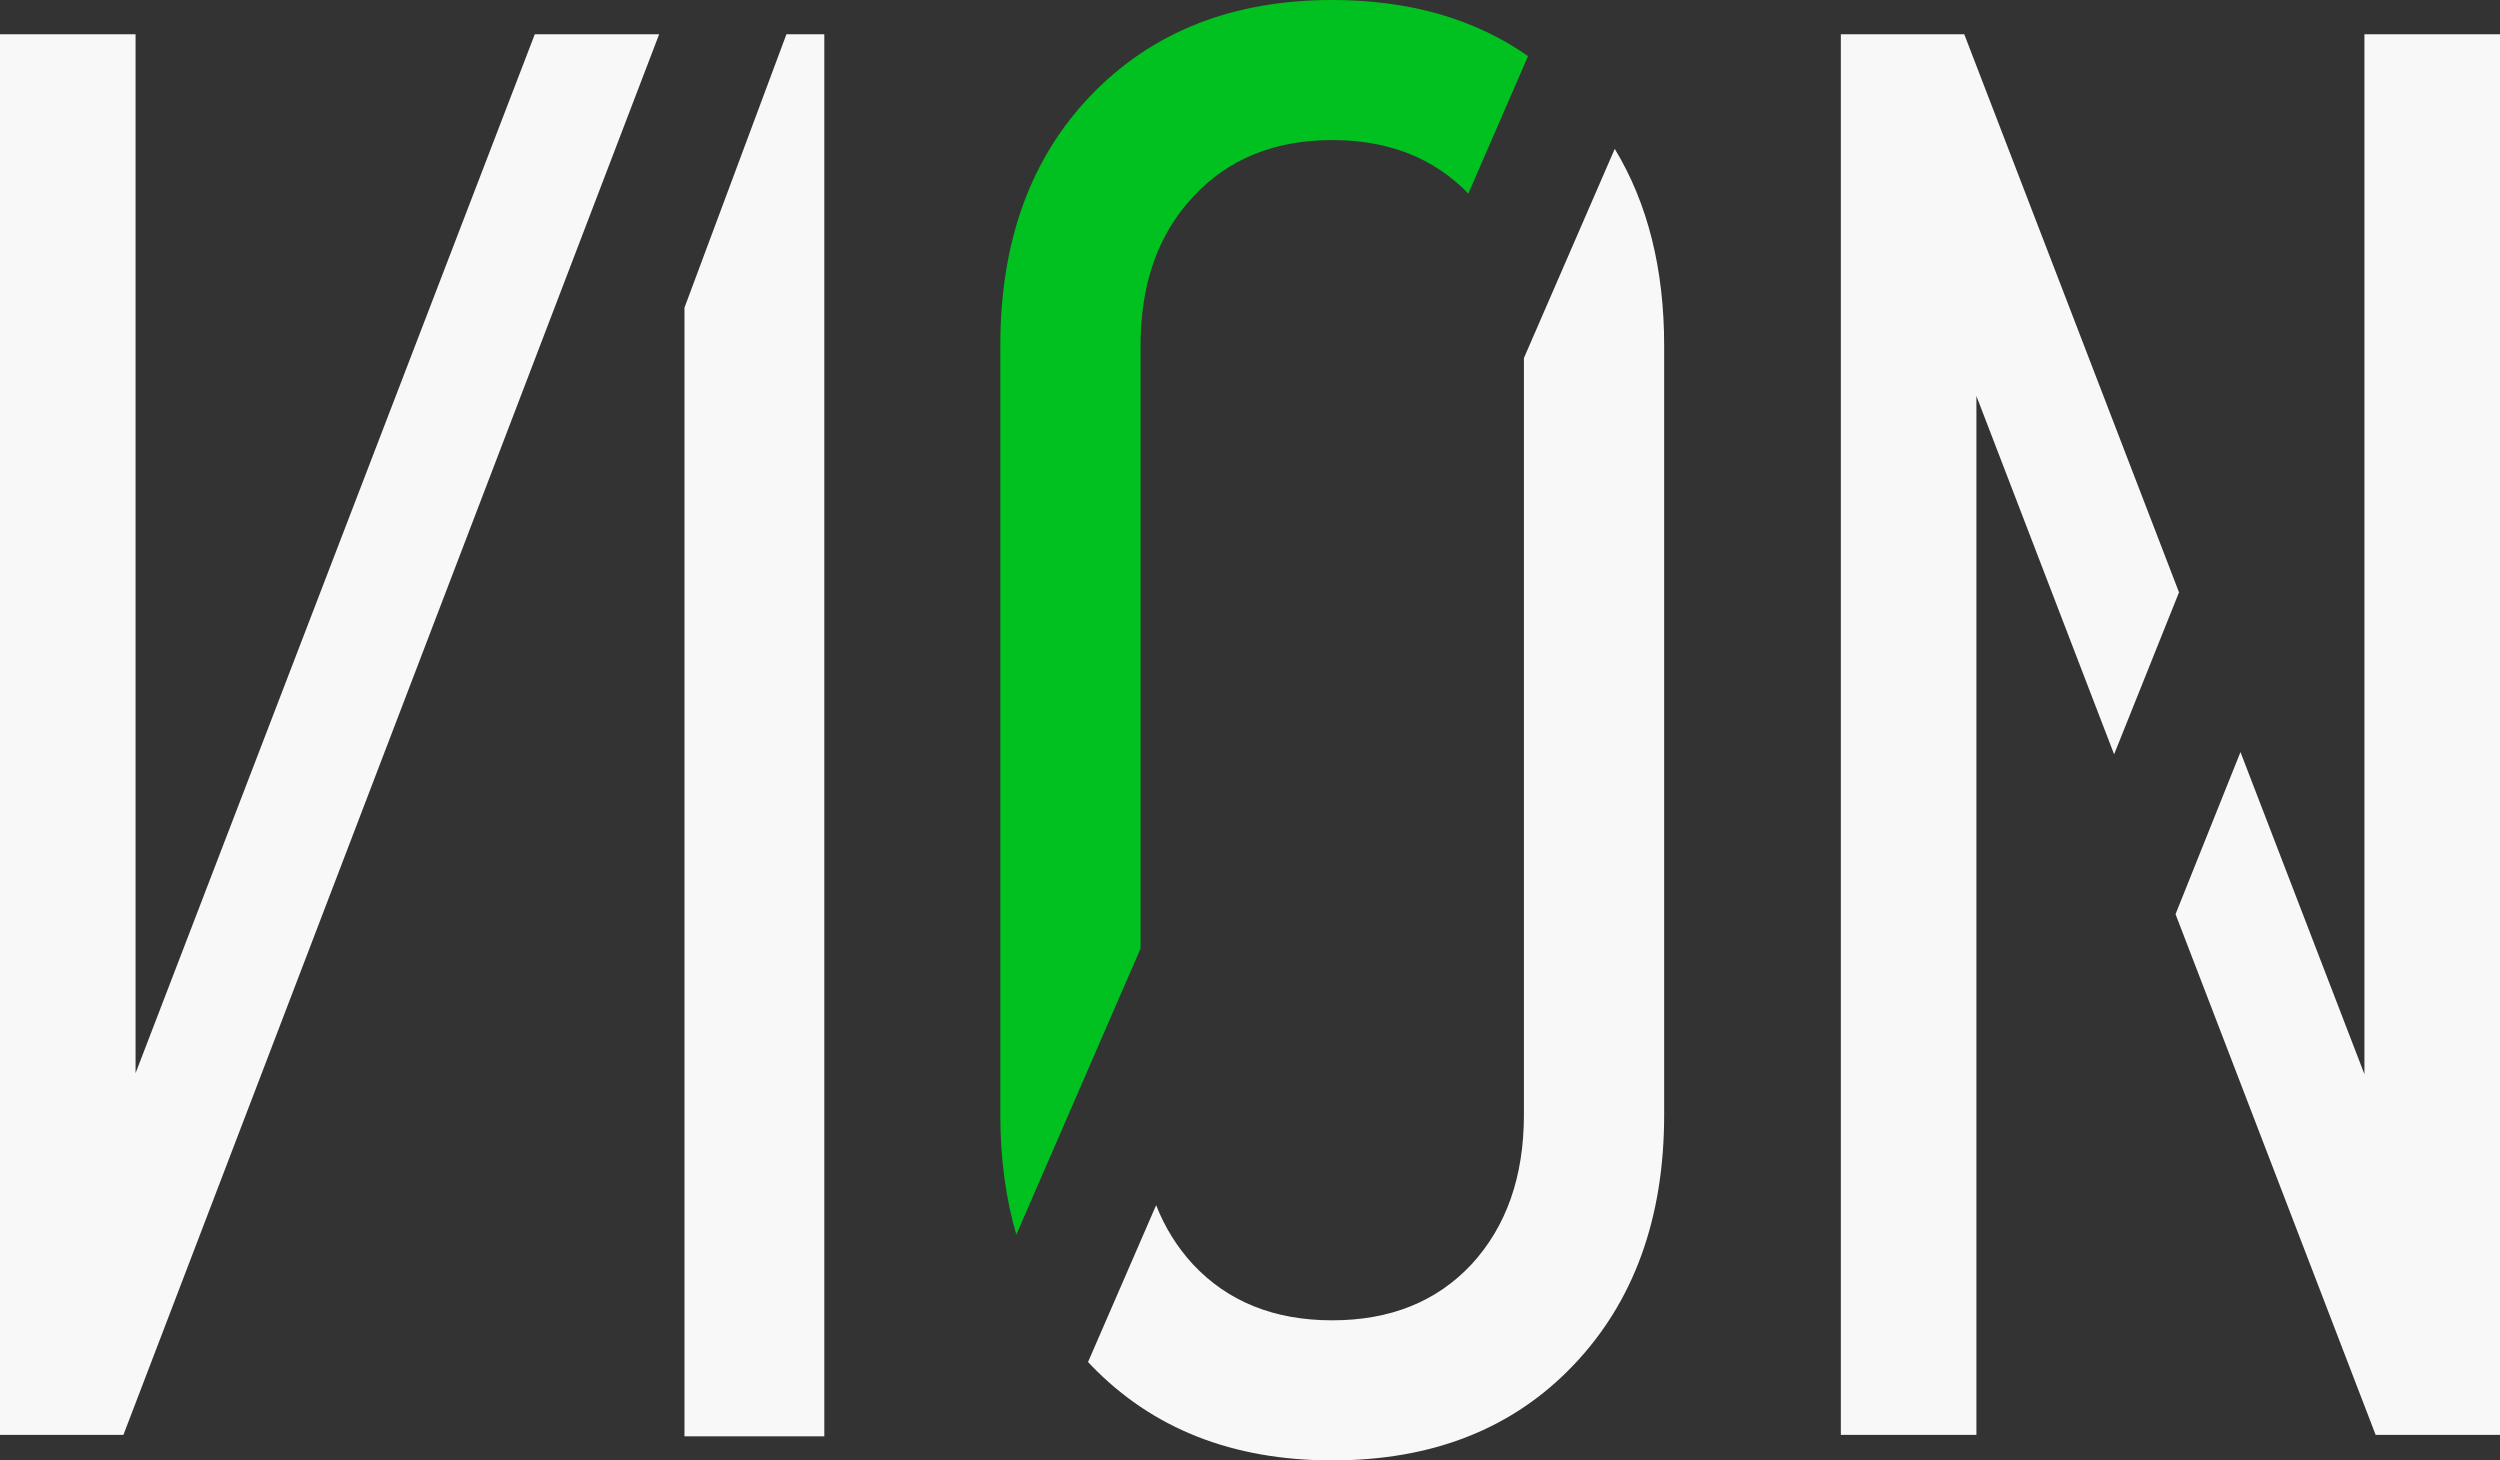
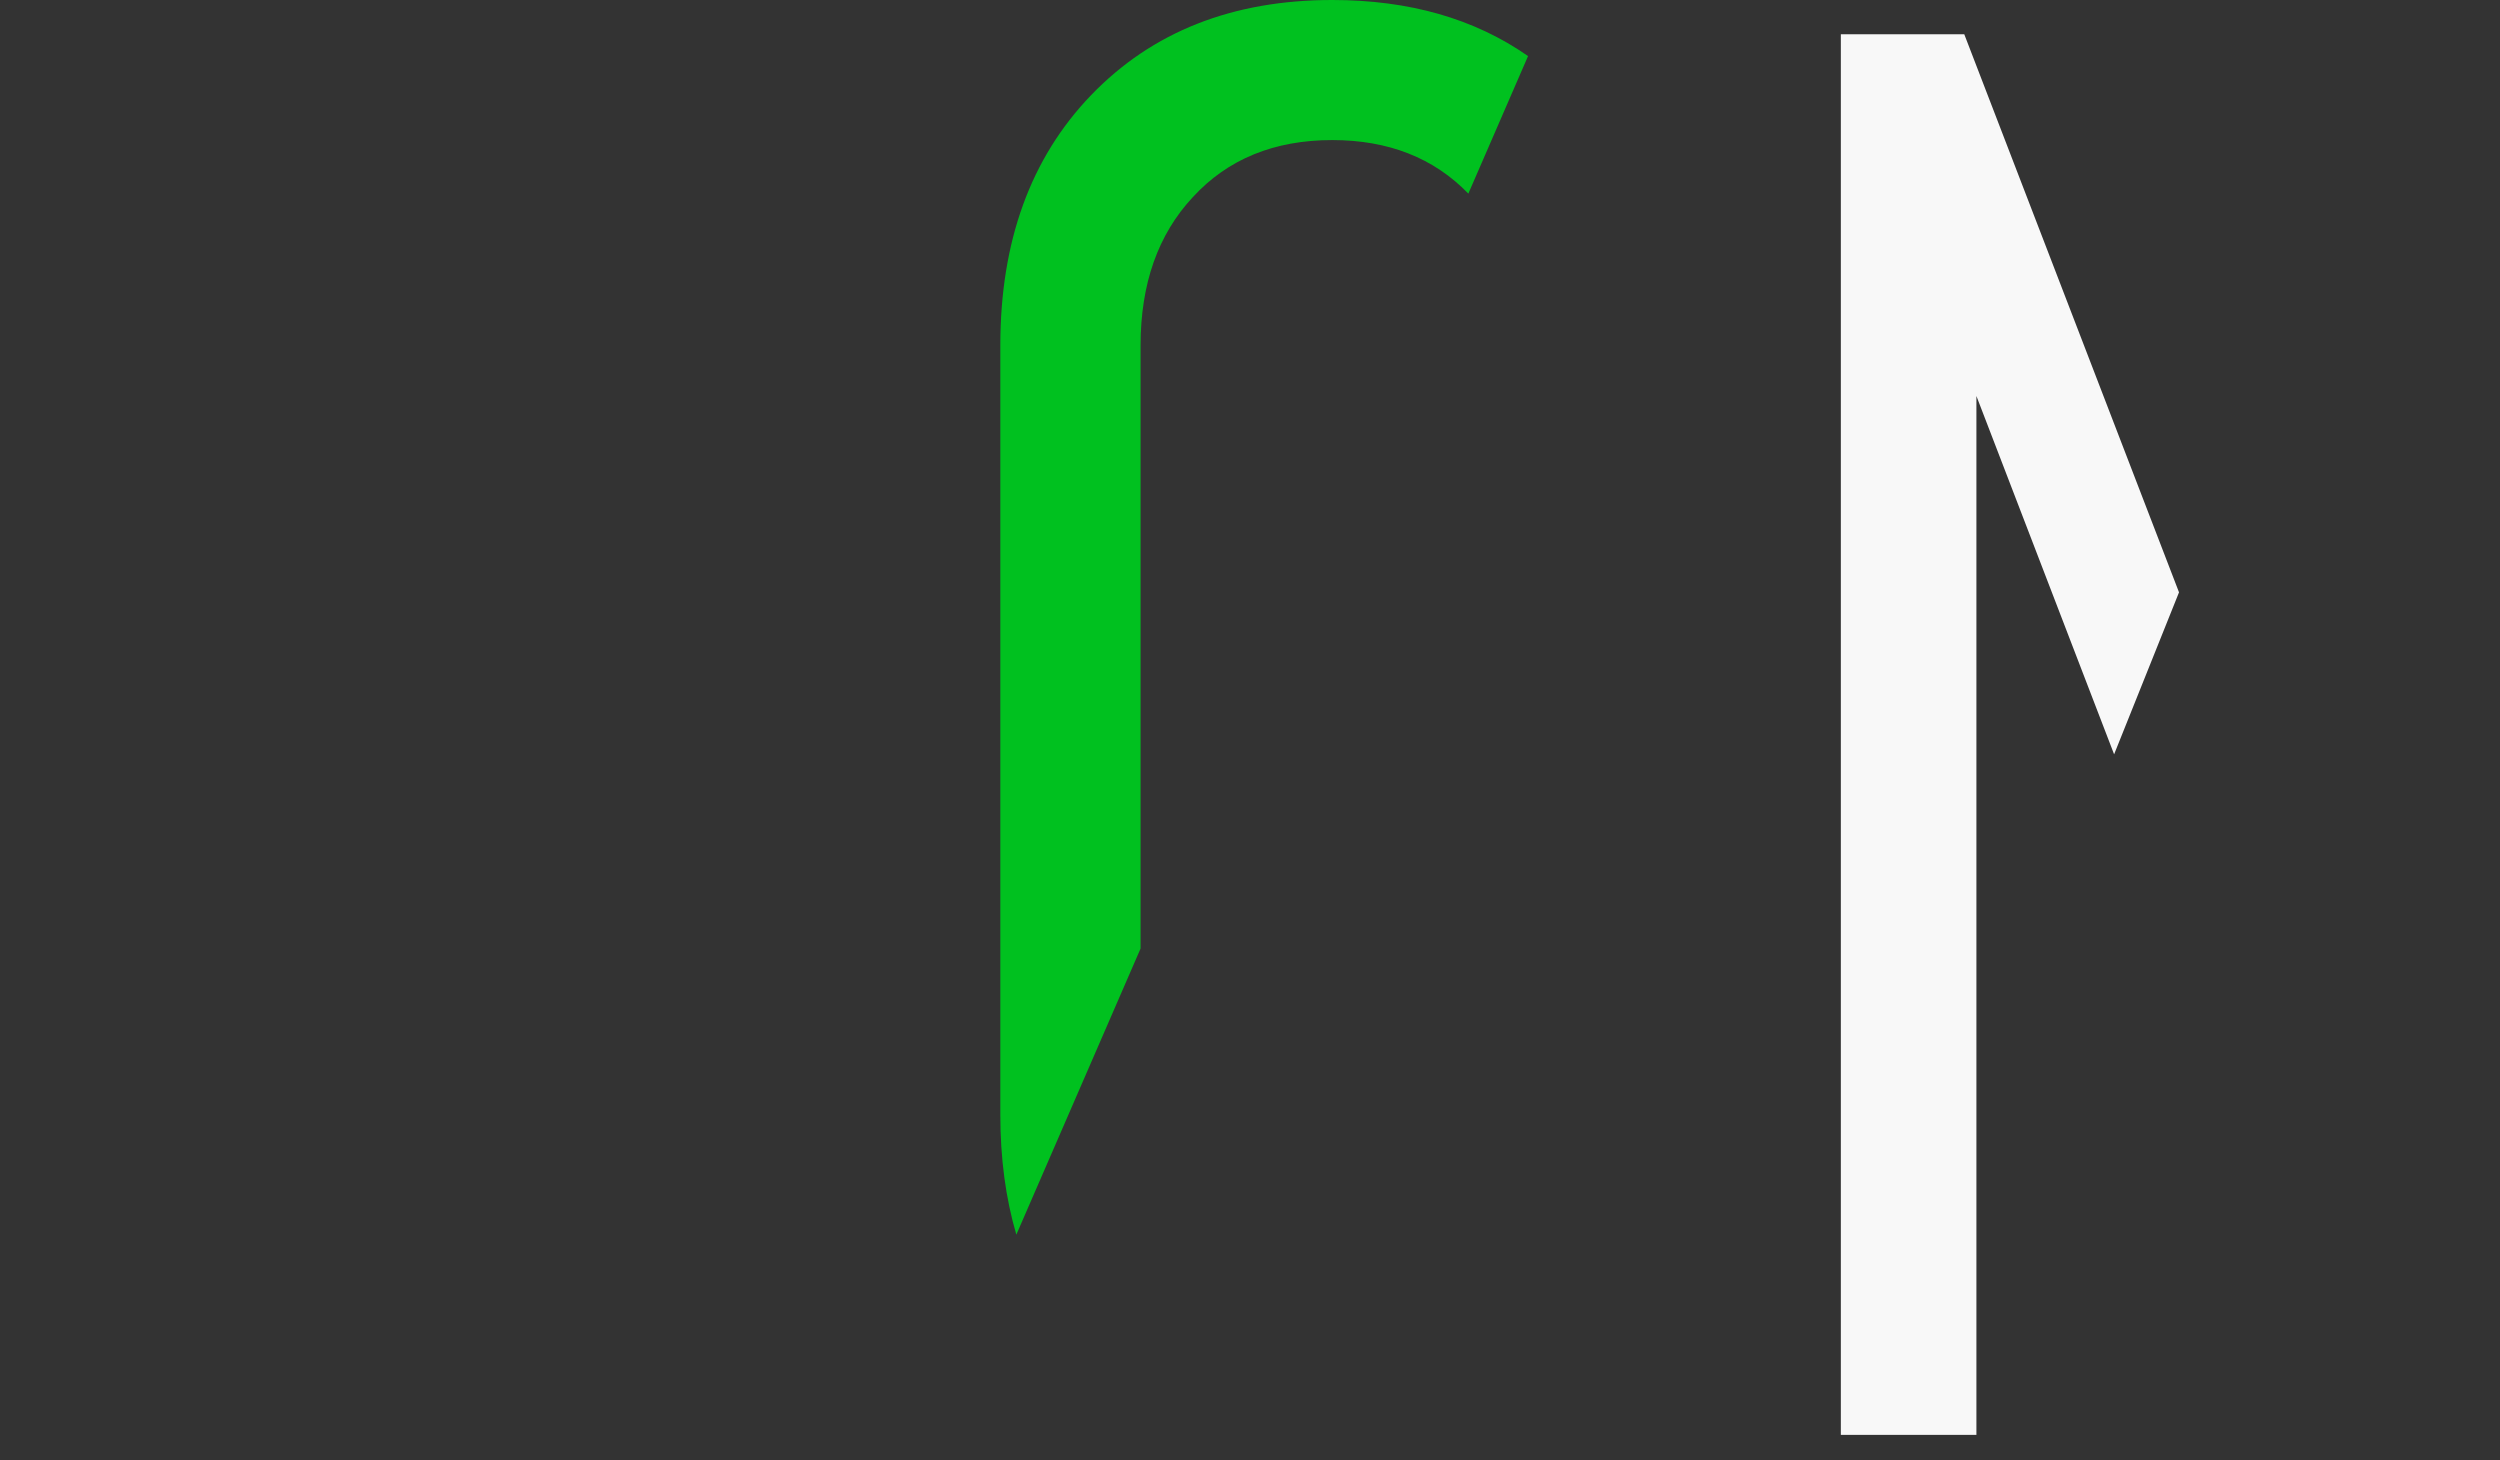
<svg xmlns="http://www.w3.org/2000/svg" width="101" height="59" viewBox="0 0 101 59" fill="none">
  <rect x="0" y="0" width="101" height="59" fill="#333333" stroke="none" />
-   <path d="M26.63 1.383H21.606L3.891 47.482L5.477 47.67V1.383H0V57.969H4.986L26.63 1.383Z" fill="#F8F8F8" />
-   <path d="M65.236 6.014L61.566 14.466V45.042C61.566 47.532 60.861 49.544 59.451 51.078C58.041 52.587 56.165 53.341 53.823 53.341C51.481 53.341 49.605 52.587 48.194 51.078C47.553 50.38 47.058 49.584 46.708 48.689L43.957 55.025C43.997 55.067 44.037 55.11 44.077 55.152C46.545 57.717 49.794 59 53.823 59C57.877 59 61.126 57.717 63.568 55.152C66.011 52.587 67.232 49.217 67.232 45.042V13.958C67.232 10.858 66.567 8.21 65.236 6.014Z" fill="#F8F8F8" />
-   <path d="M41.06 49.88C40.629 48.41 40.413 46.797 40.413 45.042V13.958C40.413 9.758 41.635 6.388 44.077 3.848C46.545 1.283 49.794 0 53.823 0C56.934 0 59.571 0.755 61.733 2.266L59.321 7.822C57.926 6.38 56.093 5.659 53.823 5.659C51.481 5.659 49.605 6.426 48.194 7.96C46.784 9.469 46.079 11.468 46.079 13.958V38.321L41.06 49.88Z" fill="#00C11F" />
-   <path d="M101 57.969V1.383L95.523 1.383L95.523 43.397L90.515 30.384L87.892 36.932L95.976 57.969H101Z" fill="#F8F8F8" />
+   <path d="M41.06 49.88C40.629 48.41 40.413 46.797 40.413 45.042V13.958C40.413 9.758 41.635 6.388 44.077 3.848C46.545 1.283 49.794 0 53.823 0C56.934 0 59.571 0.755 61.733 2.266L59.321 7.822C57.926 6.38 56.093 5.659 53.823 5.659C51.481 5.659 49.605 6.426 48.194 7.96C46.784 9.469 46.079 11.468 46.079 13.958V38.321L41.06 49.88" fill="#00C11F" />
  <path d="M85.41 30.474L79.847 15.999V57.969H74.37L74.37 1.383L79.356 1.383L88.032 23.93L85.41 30.474Z" fill="#F8F8F8" />
-   <path d="M31.772 1.383H33.302V58.028H27.653V12.43L31.772 1.383Z" fill="#F8F8F8" />
</svg>